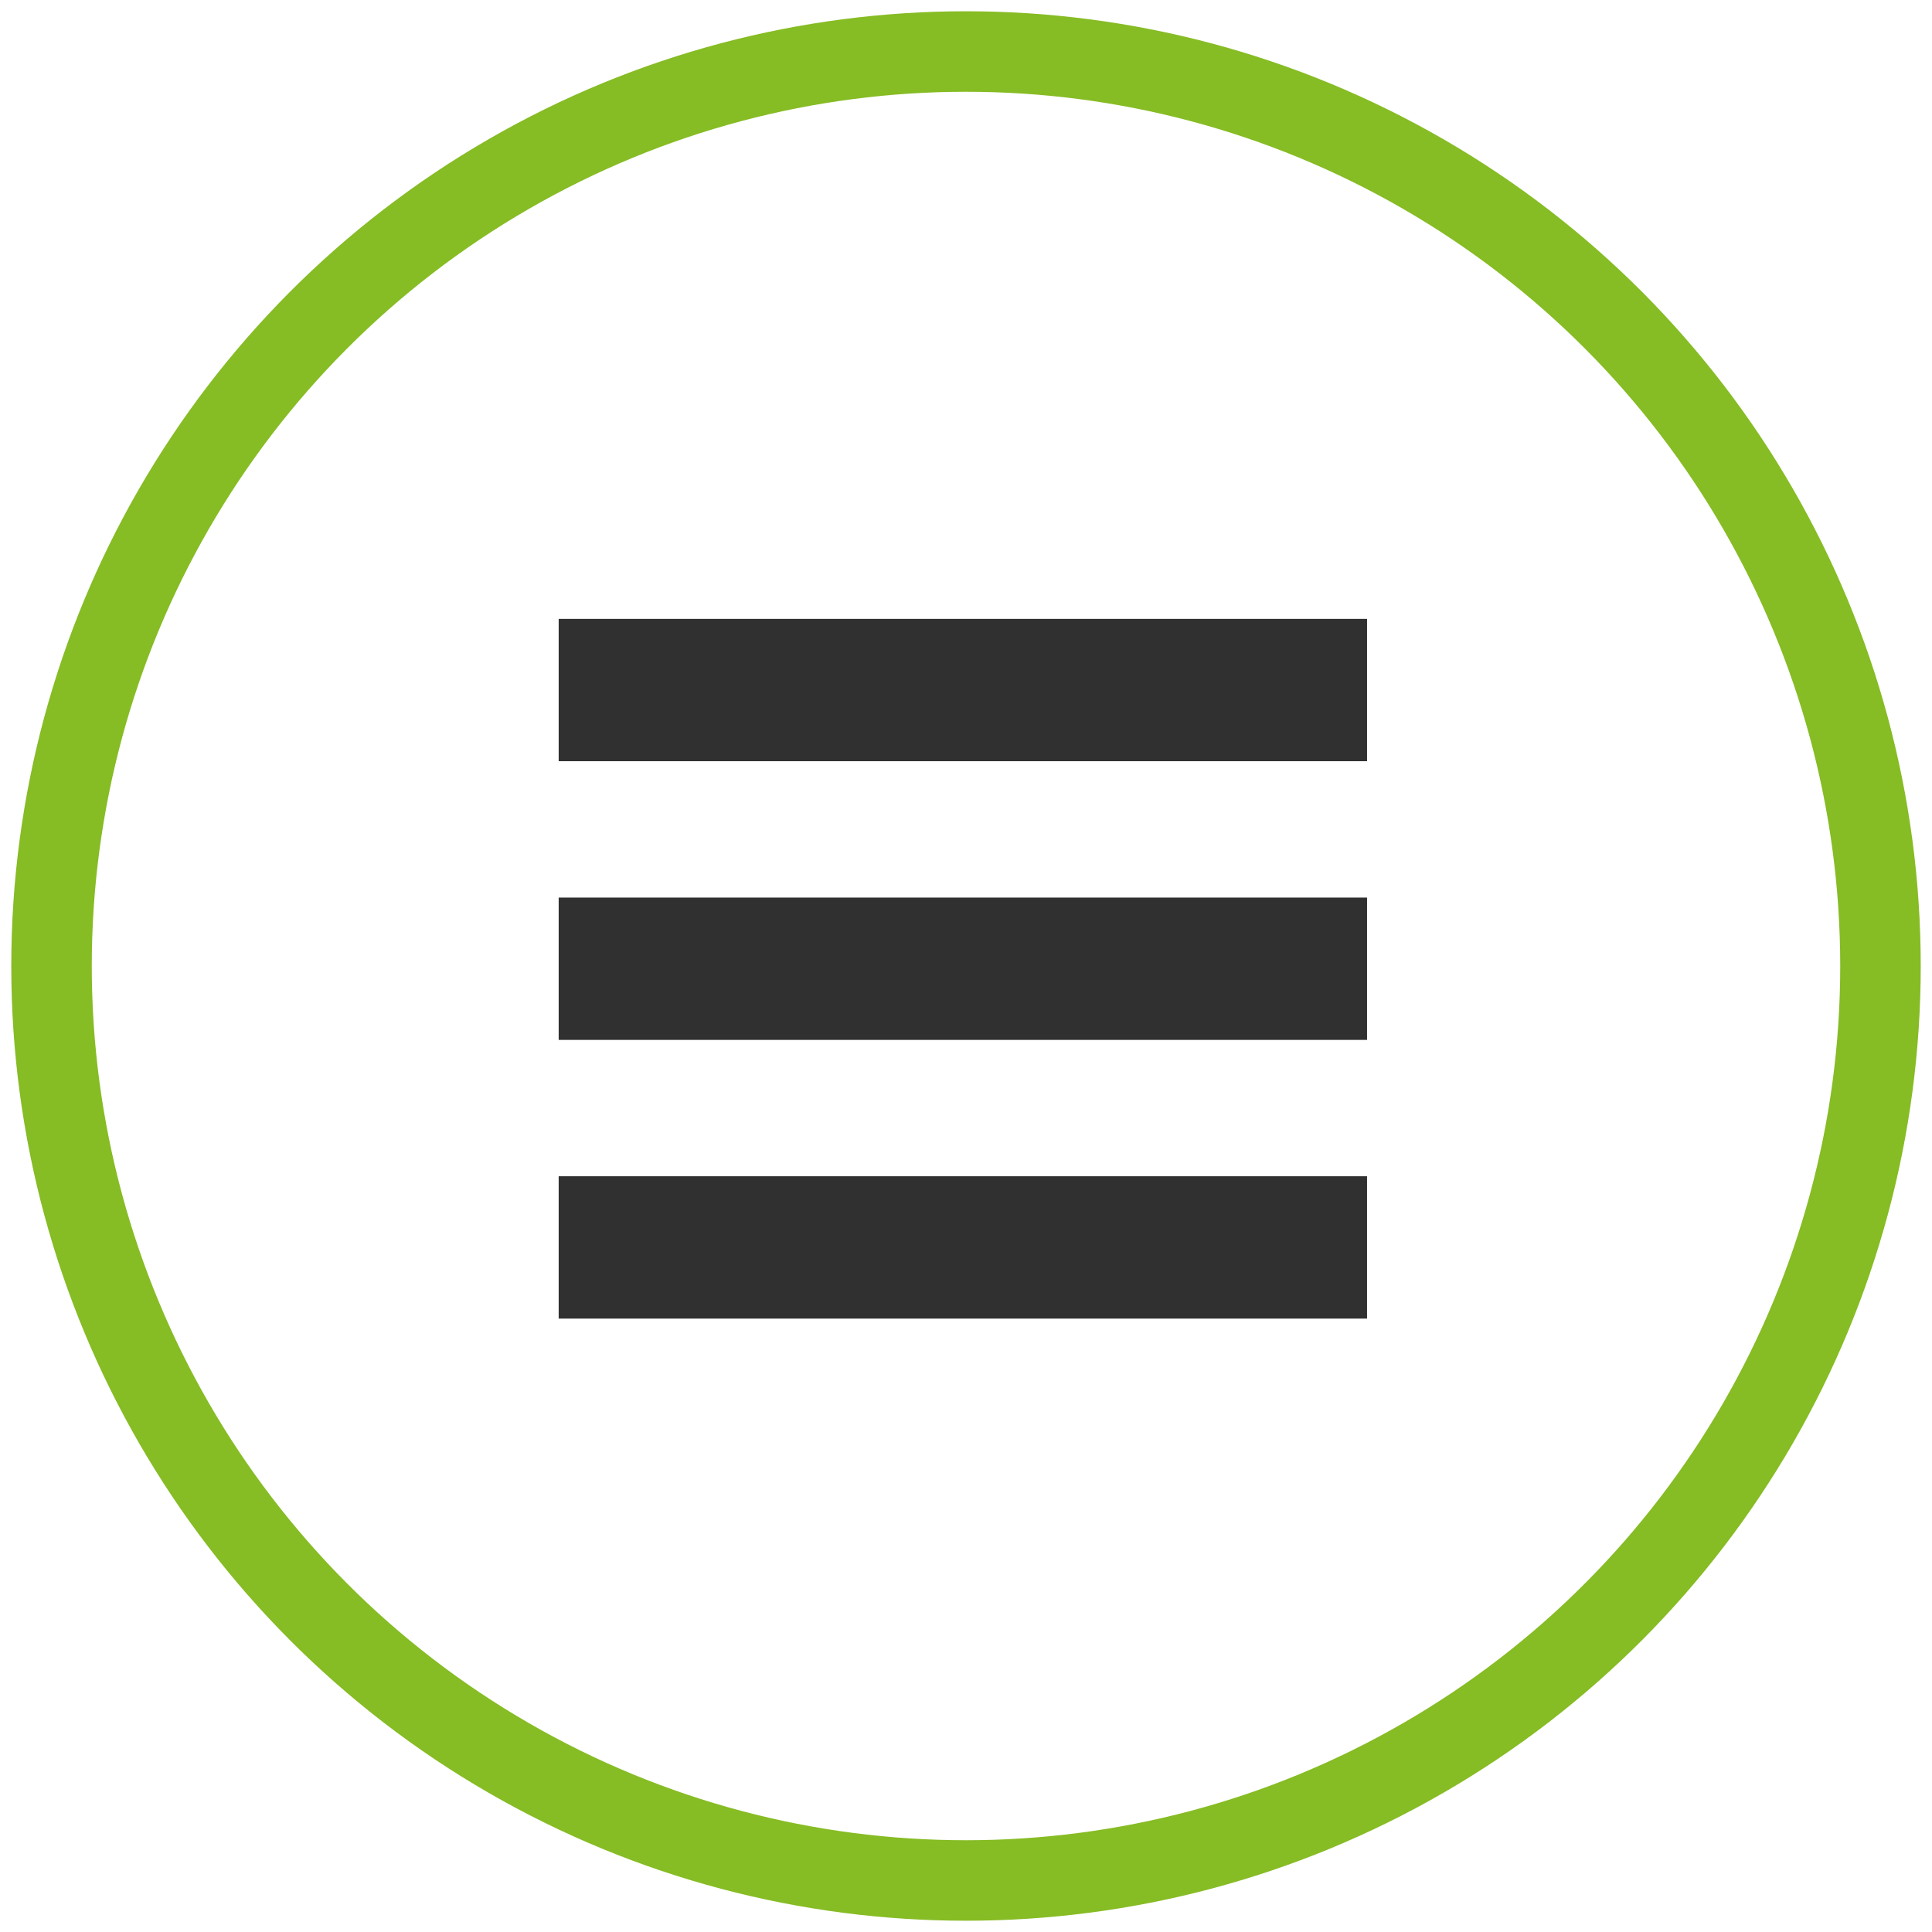
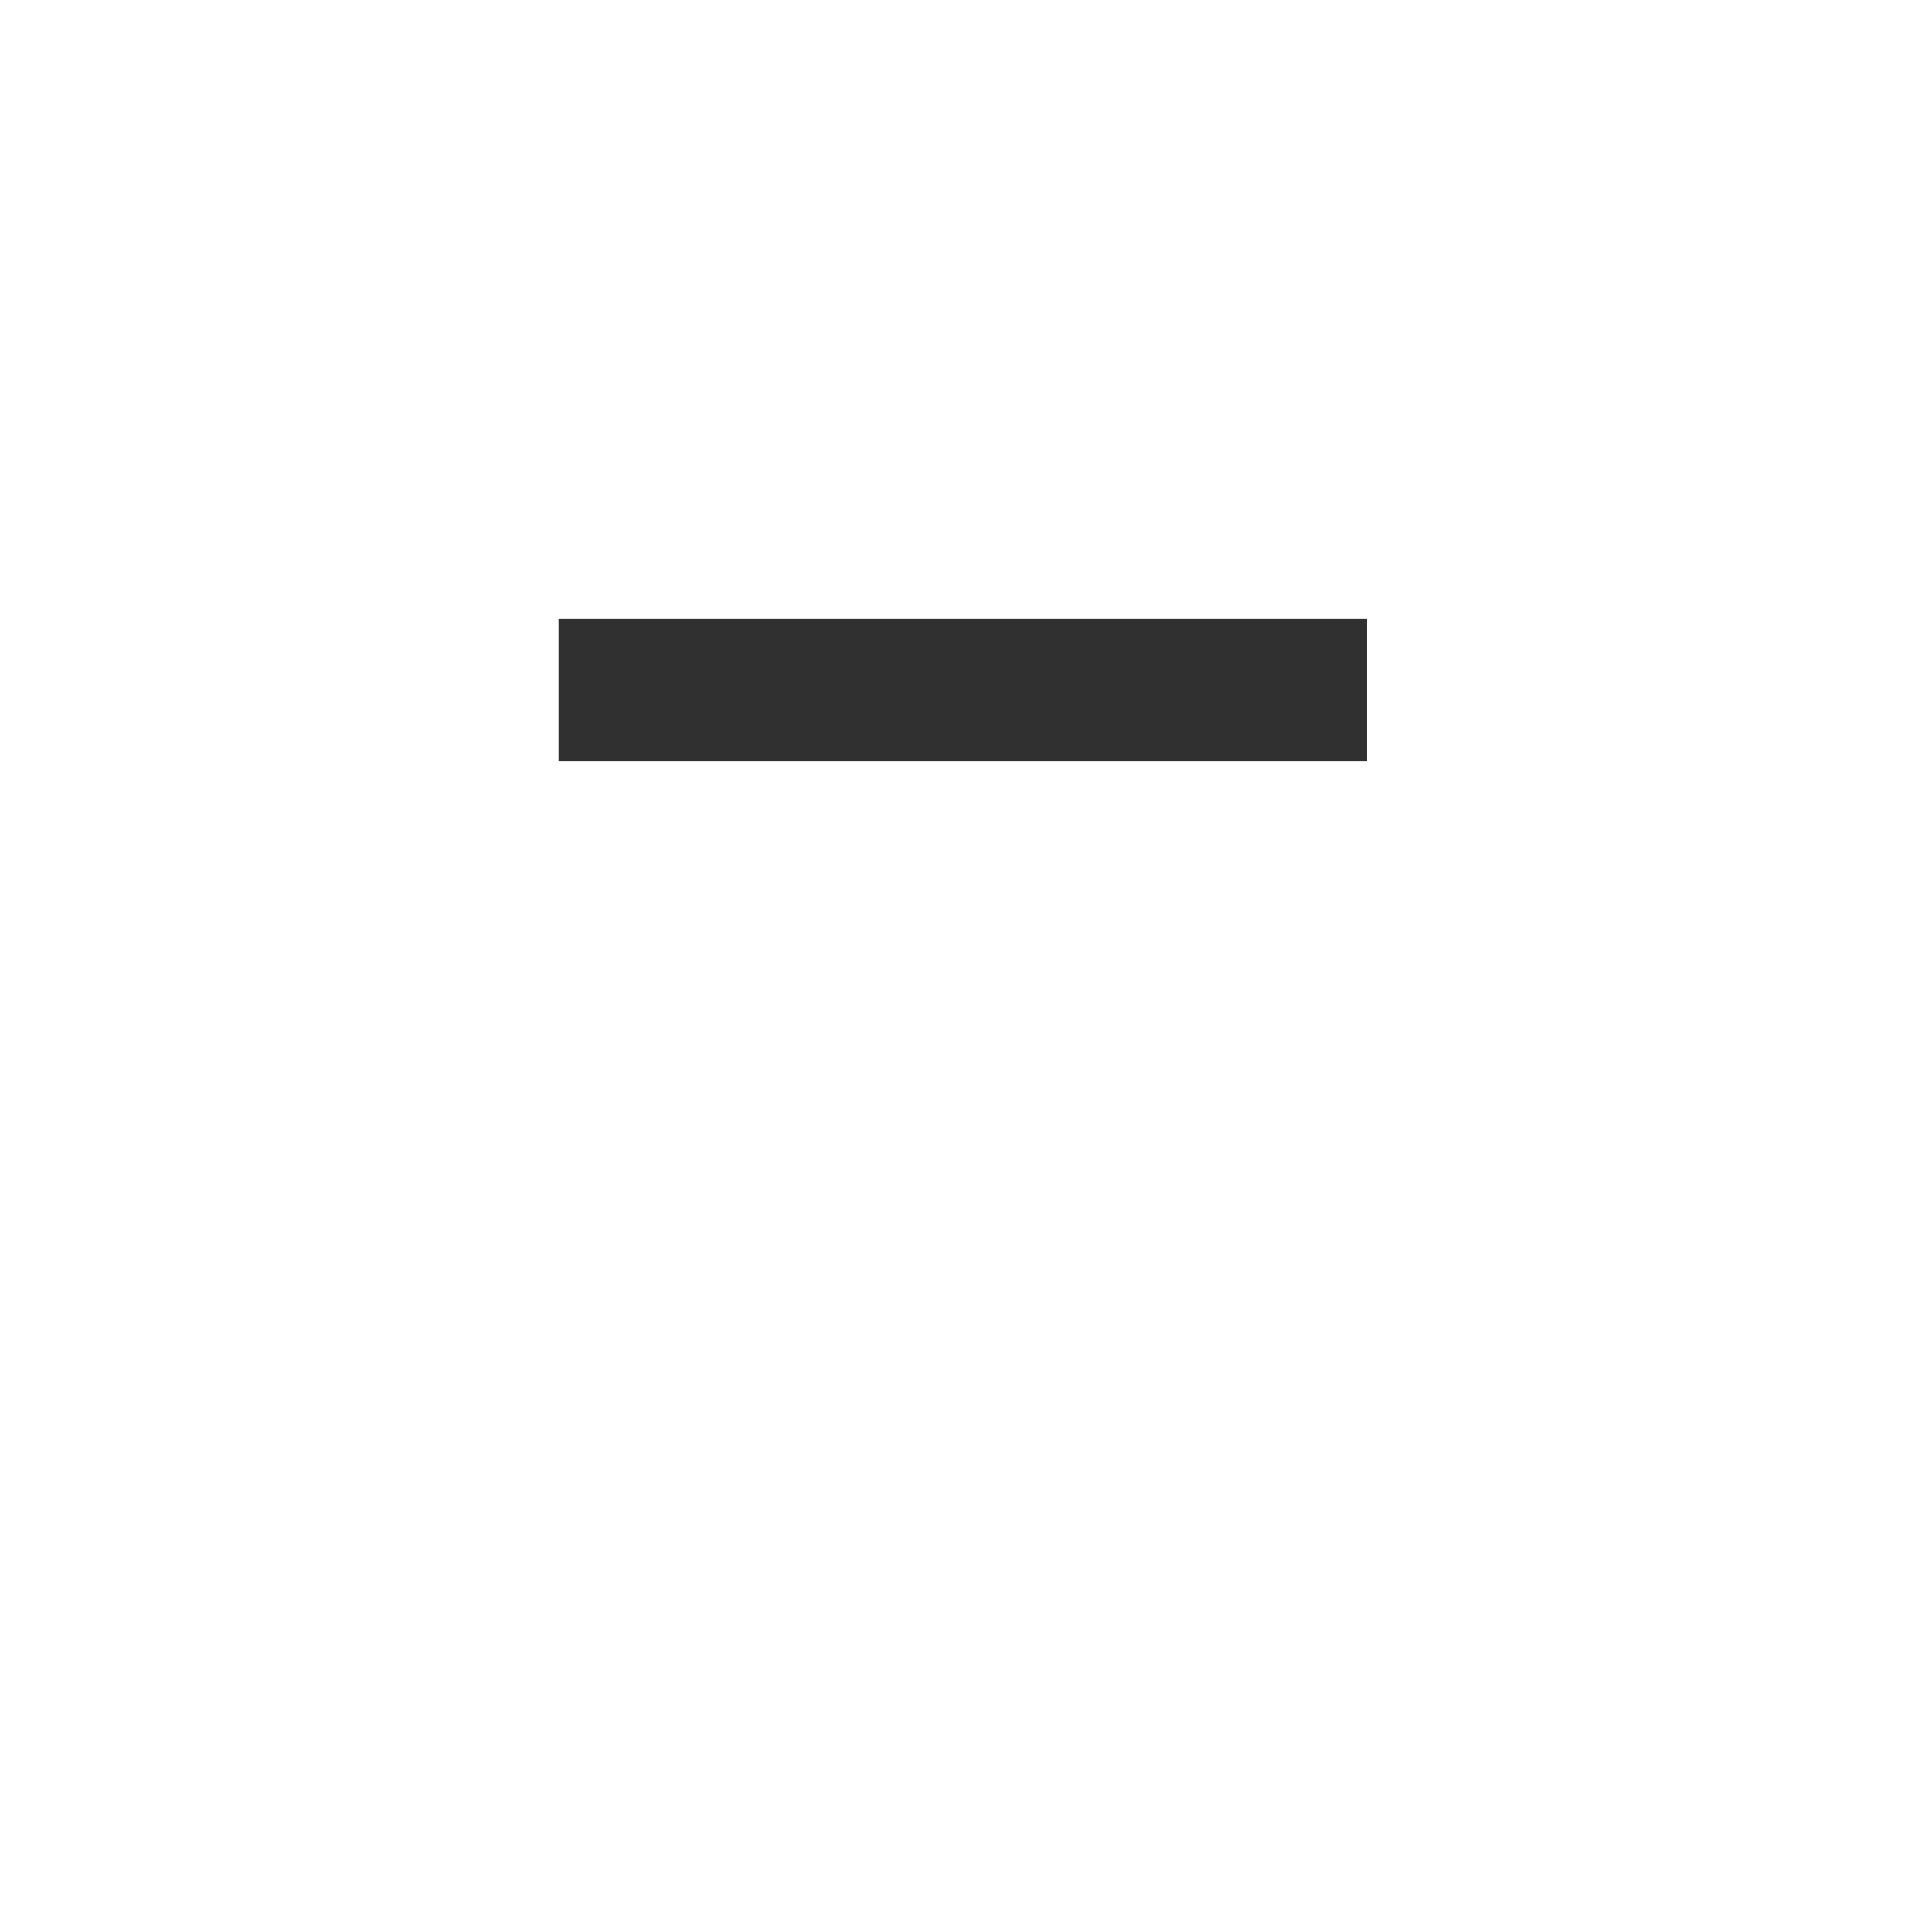
<svg xmlns="http://www.w3.org/2000/svg" version="1.1" id="Calque_1" x="0px" y="0px" viewBox="0 0 1200 1200" style="enable-background:new 0 0 1200 1200;" xml:space="preserve">
  <style type="text/css">
	.st0{fill:#303030;}
	.st1{fill:none;stroke:#86BC24;stroke-width:50;stroke-miterlimit:10;}
</style>
  <g>
-     <path class="st0" d="M347,384.4h502.1v88.4H347V384.4z" />
-     <path class="st0" d="M347,557.5h502.1v88.4H347V557.5z" />
-     <path class="st0" d="M347,730.6h502.1V819H347V730.6z" />
+     <path class="st0" d="M347,384.4h502.1v88.4H347V384.4" />
  </g>
-   <circle class="st1" cx="600" cy="600" r="568" />
</svg>